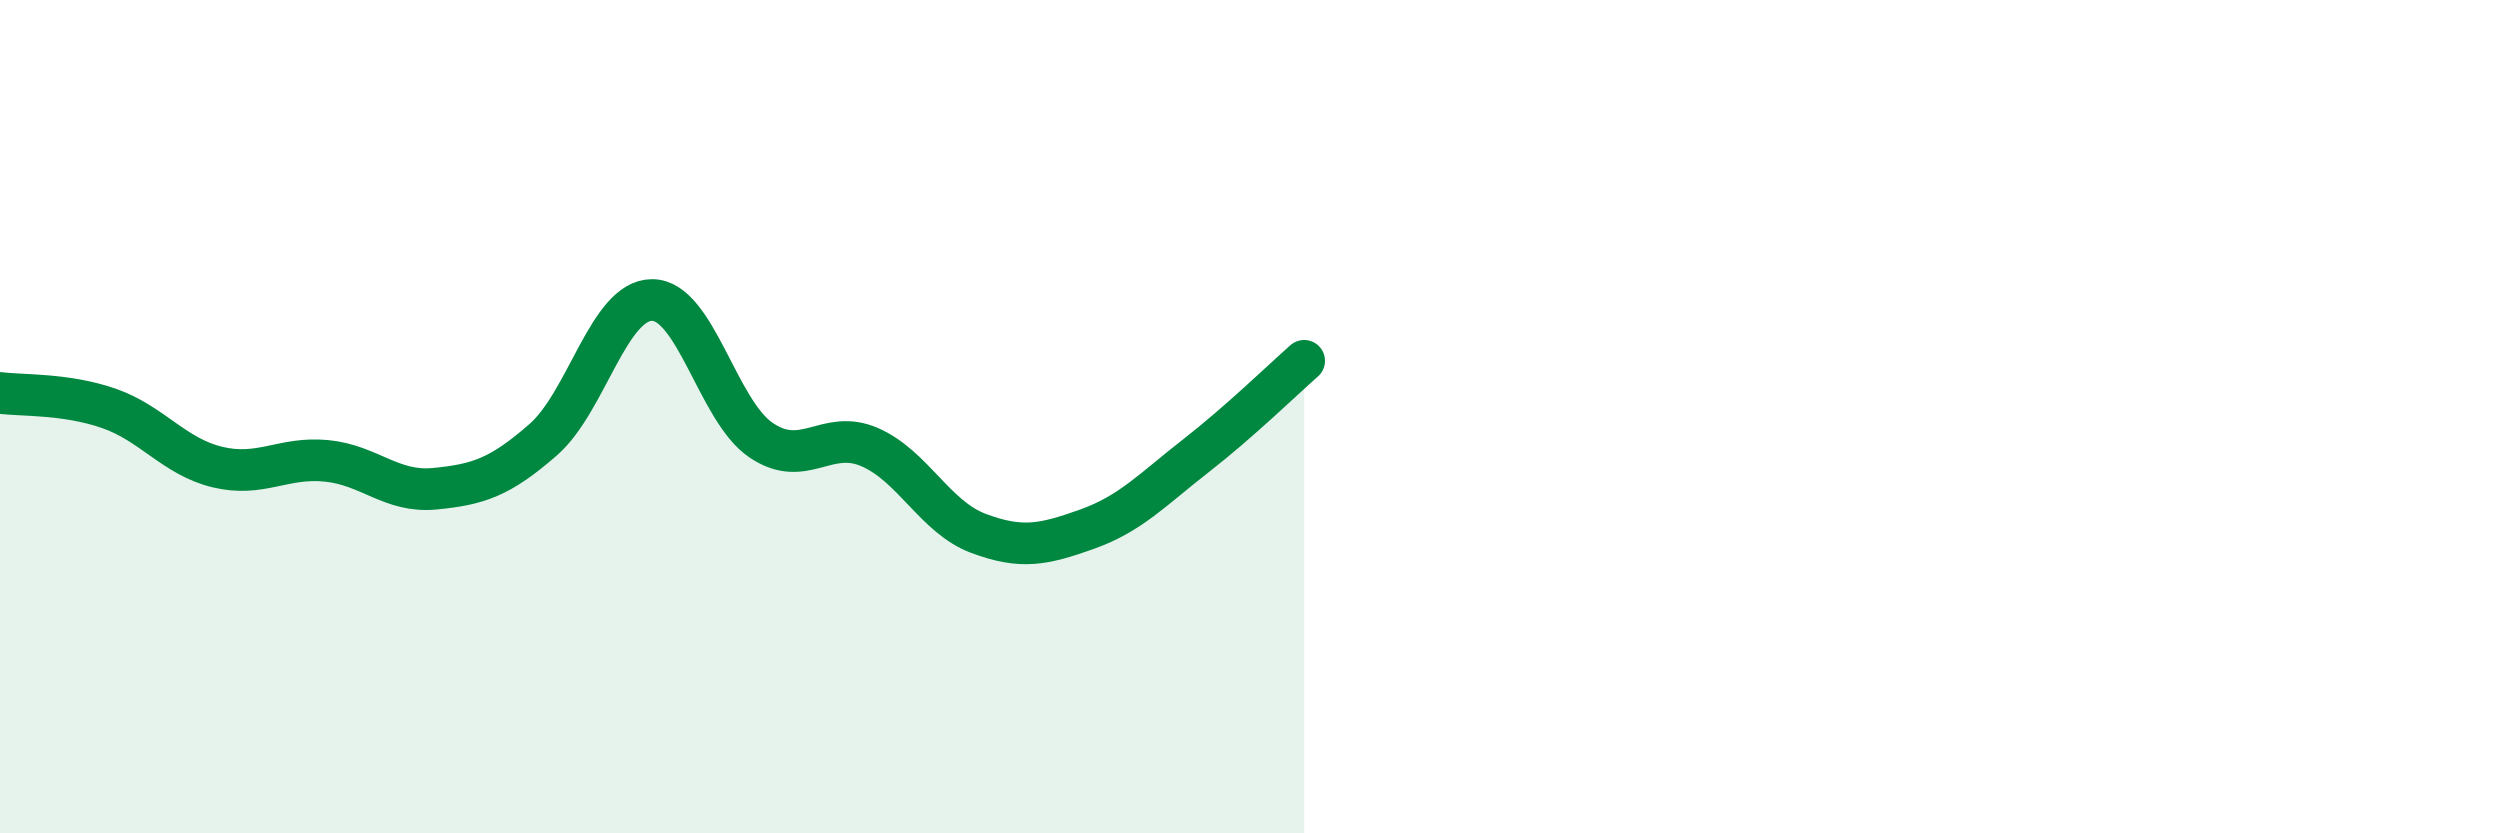
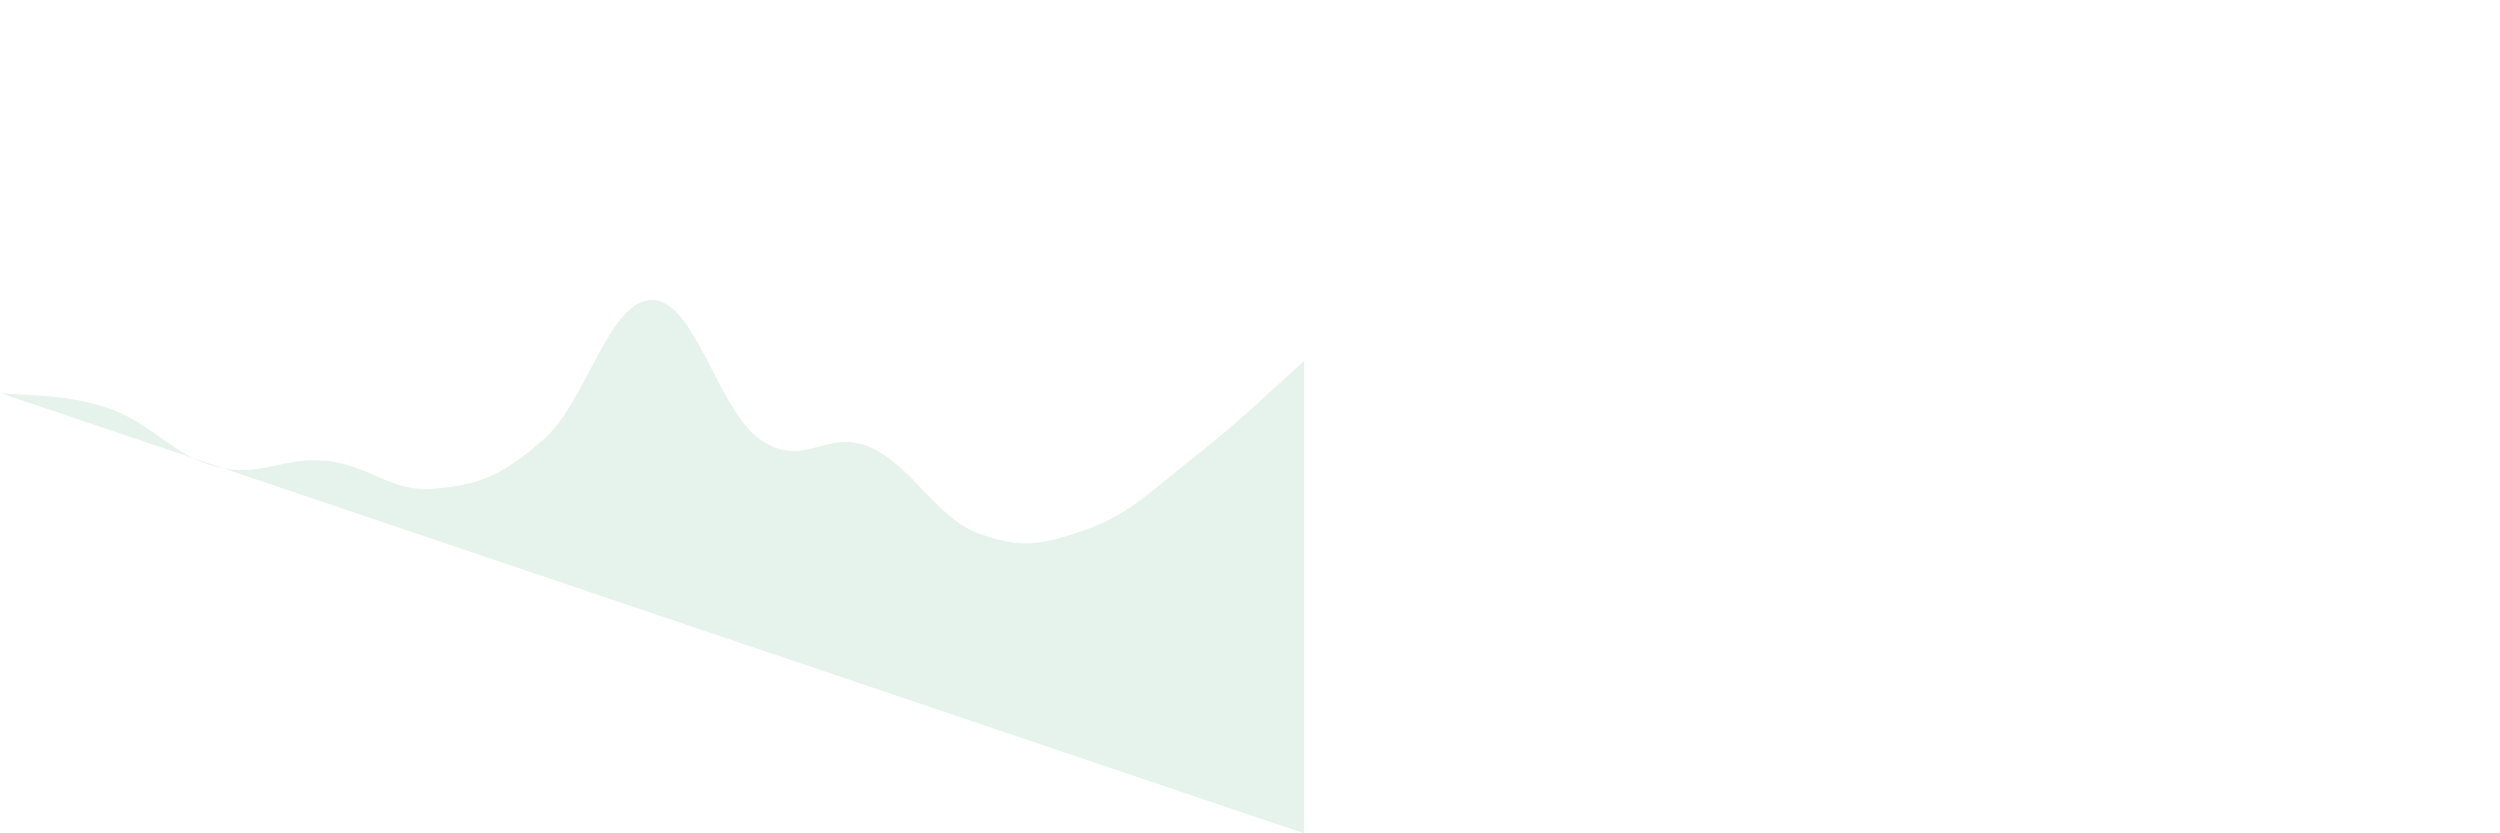
<svg xmlns="http://www.w3.org/2000/svg" width="60" height="20" viewBox="0 0 60 20">
-   <path d="M 0,9.43 C 0.52,9.5 1.57,9.44 2.61,9.8 C 3.65,10.16 4.18,10.96 5.22,11.21 C 6.26,11.46 6.79,10.96 7.83,11.06 C 8.87,11.16 9.39,11.83 10.43,11.73 C 11.47,11.63 12,11.46 13.04,10.55 C 14.08,9.64 14.61,7.2 15.65,7.2 C 16.69,7.2 17.22,9.85 18.26,10.56 C 19.3,11.27 19.83,10.28 20.87,10.73 C 21.91,11.18 22.44,12.41 23.48,12.8 C 24.52,13.19 25.05,13.07 26.09,12.7 C 27.13,12.33 27.66,11.75 28.7,10.94 C 29.74,10.13 30.78,9.12 31.3,8.66L31.3 20L0 20Z" fill="#008740" opacity="0.1" stroke-linecap="round" stroke-linejoin="round" />
-   <path d="M 0,9.43 C 0.52,9.5 1.57,9.44 2.61,9.8 C 3.65,10.16 4.18,10.96 5.22,11.21 C 6.26,11.46 6.79,10.96 7.83,11.06 C 8.87,11.16 9.39,11.83 10.43,11.73 C 11.47,11.63 12,11.46 13.04,10.55 C 14.08,9.64 14.61,7.2 15.65,7.2 C 16.69,7.2 17.22,9.85 18.26,10.56 C 19.3,11.27 19.83,10.28 20.87,10.73 C 21.91,11.18 22.44,12.41 23.48,12.8 C 24.52,13.19 25.05,13.07 26.09,12.7 C 27.13,12.33 27.66,11.75 28.7,10.94 C 29.74,10.13 30.78,9.12 31.3,8.66" stroke="#008740" stroke-width="1" fill="none" stroke-linecap="round" stroke-linejoin="round" />
+   <path d="M 0,9.43 C 0.52,9.5 1.57,9.44 2.61,9.8 C 3.65,10.16 4.18,10.96 5.22,11.21 C 6.26,11.46 6.79,10.96 7.83,11.06 C 8.87,11.16 9.39,11.83 10.43,11.73 C 11.47,11.63 12,11.46 13.04,10.55 C 14.08,9.64 14.61,7.2 15.65,7.2 C 16.69,7.2 17.22,9.85 18.26,10.56 C 19.3,11.27 19.83,10.28 20.87,10.73 C 21.91,11.18 22.44,12.41 23.48,12.8 C 24.52,13.19 25.05,13.07 26.09,12.7 C 27.13,12.33 27.66,11.75 28.7,10.94 C 29.74,10.13 30.78,9.12 31.3,8.66L31.3 20Z" fill="#008740" opacity="0.1" stroke-linecap="round" stroke-linejoin="round" />
</svg>